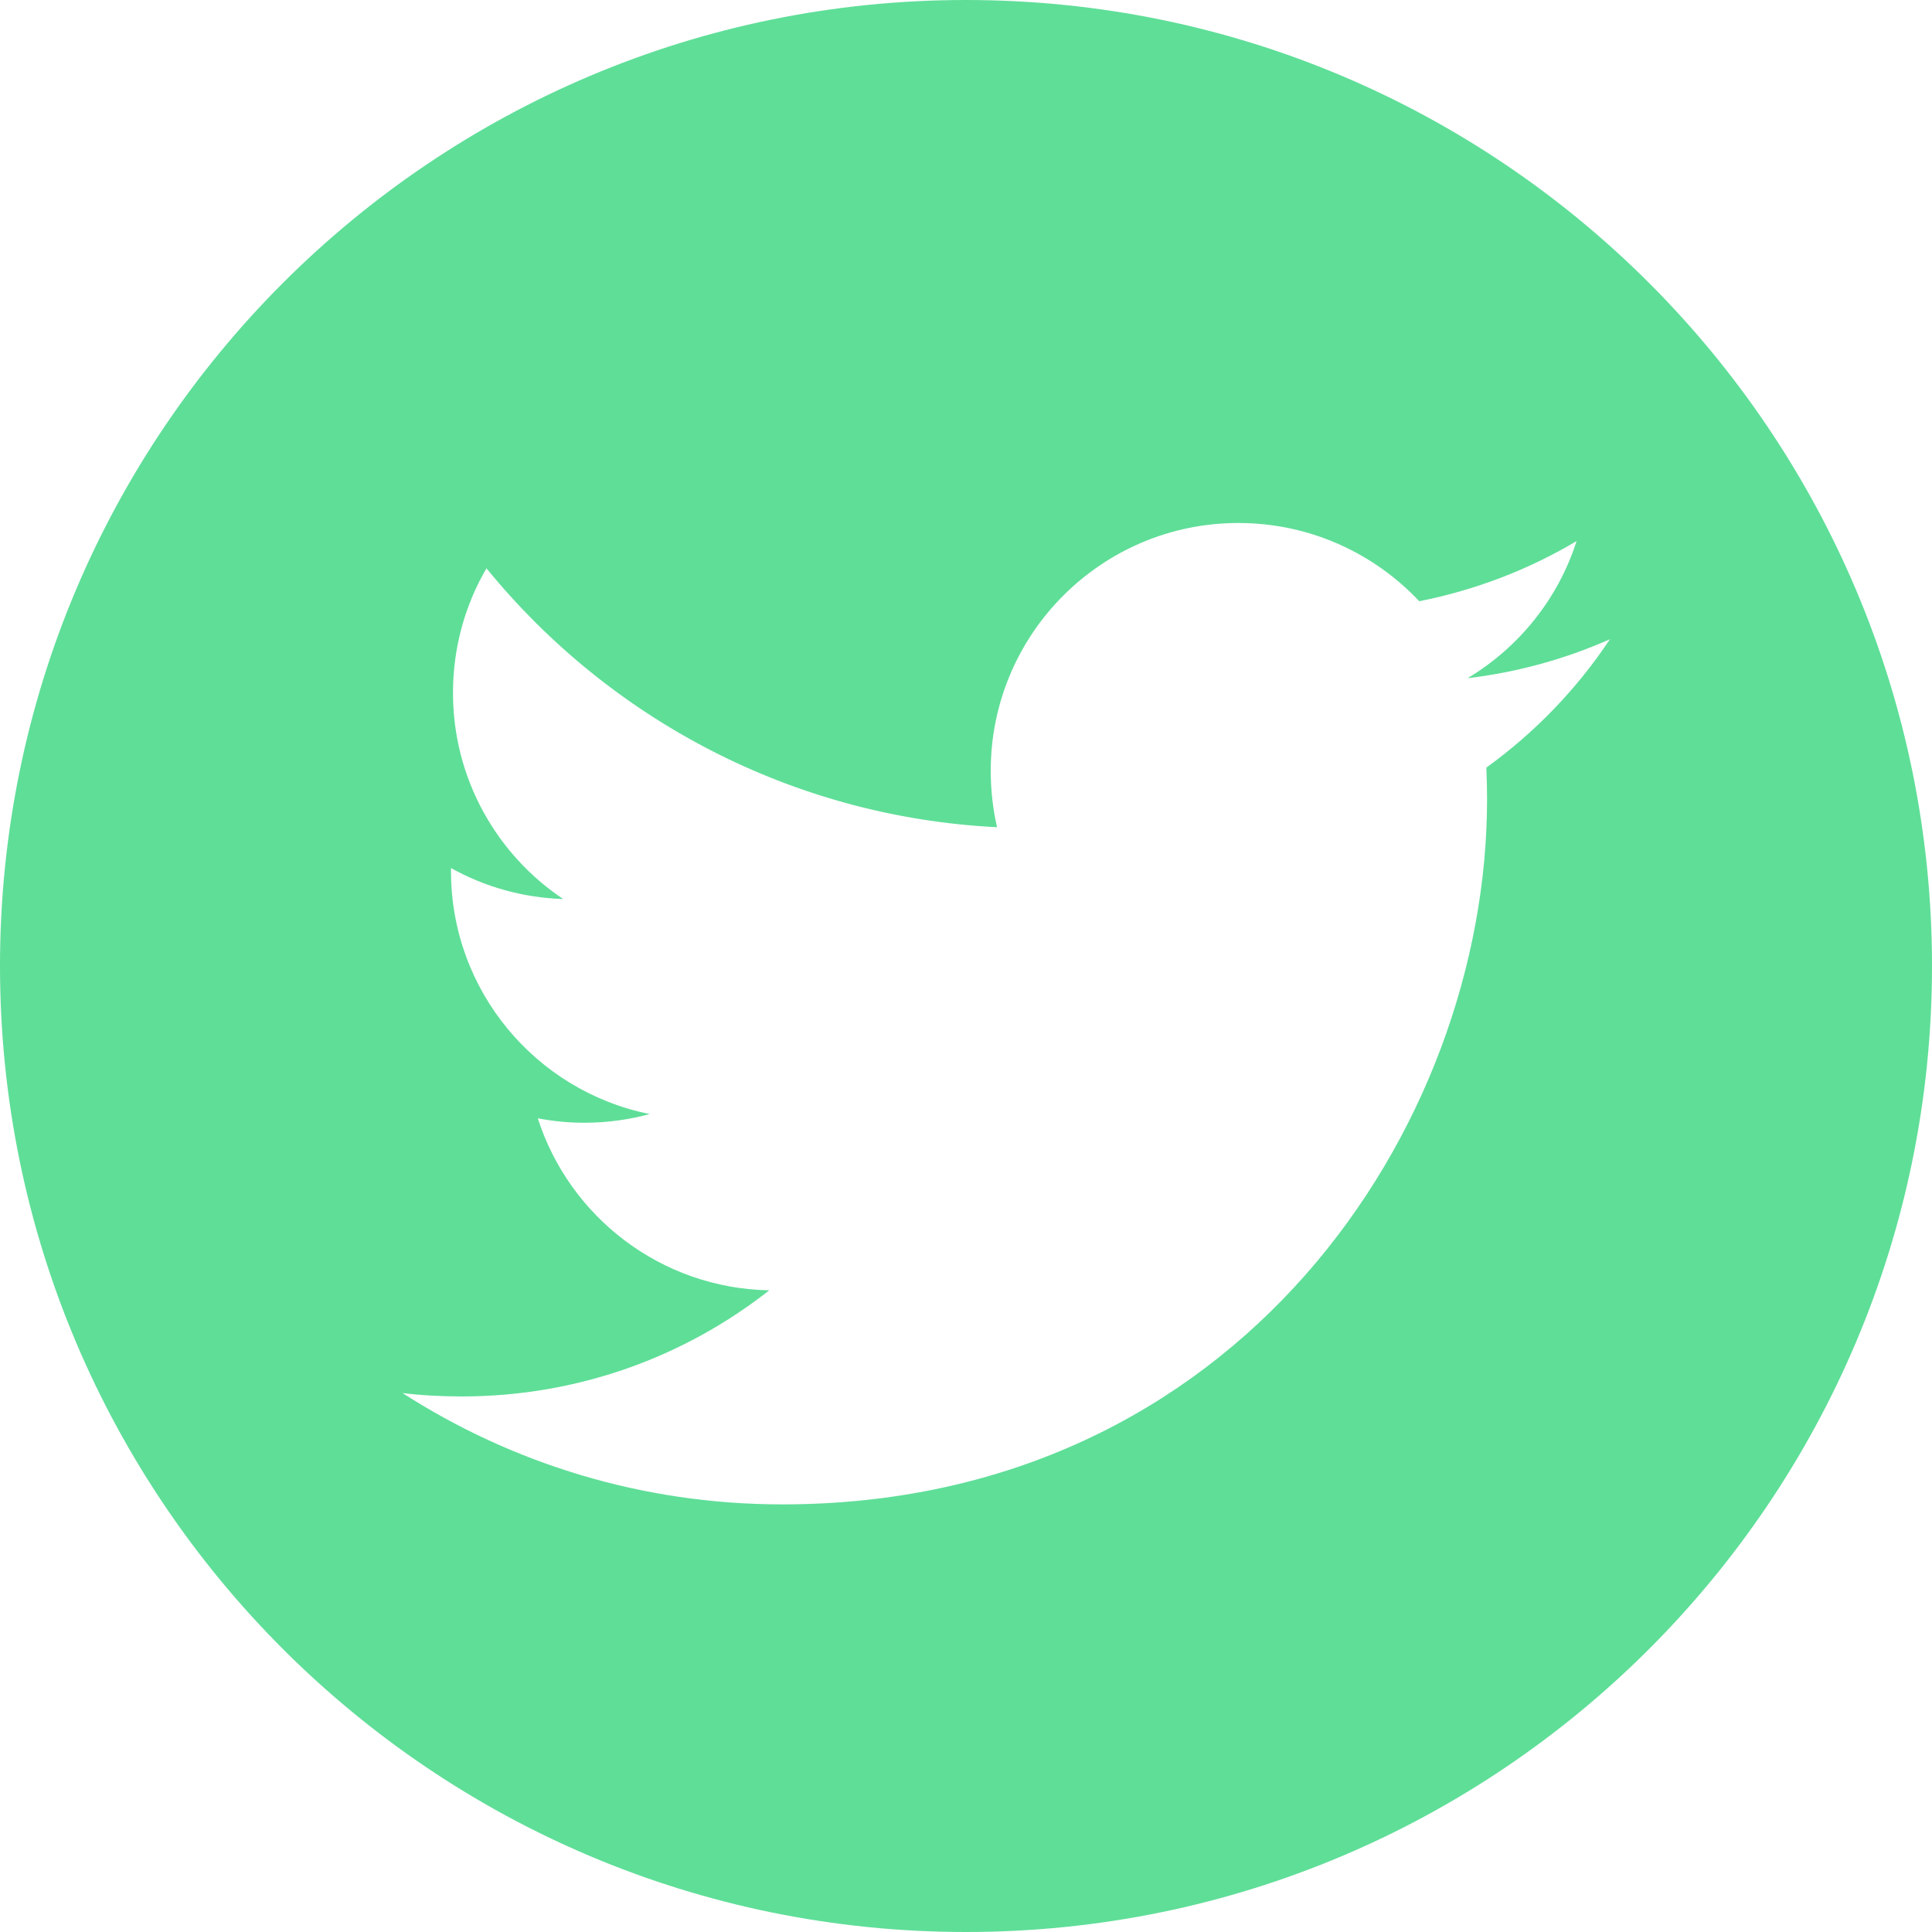
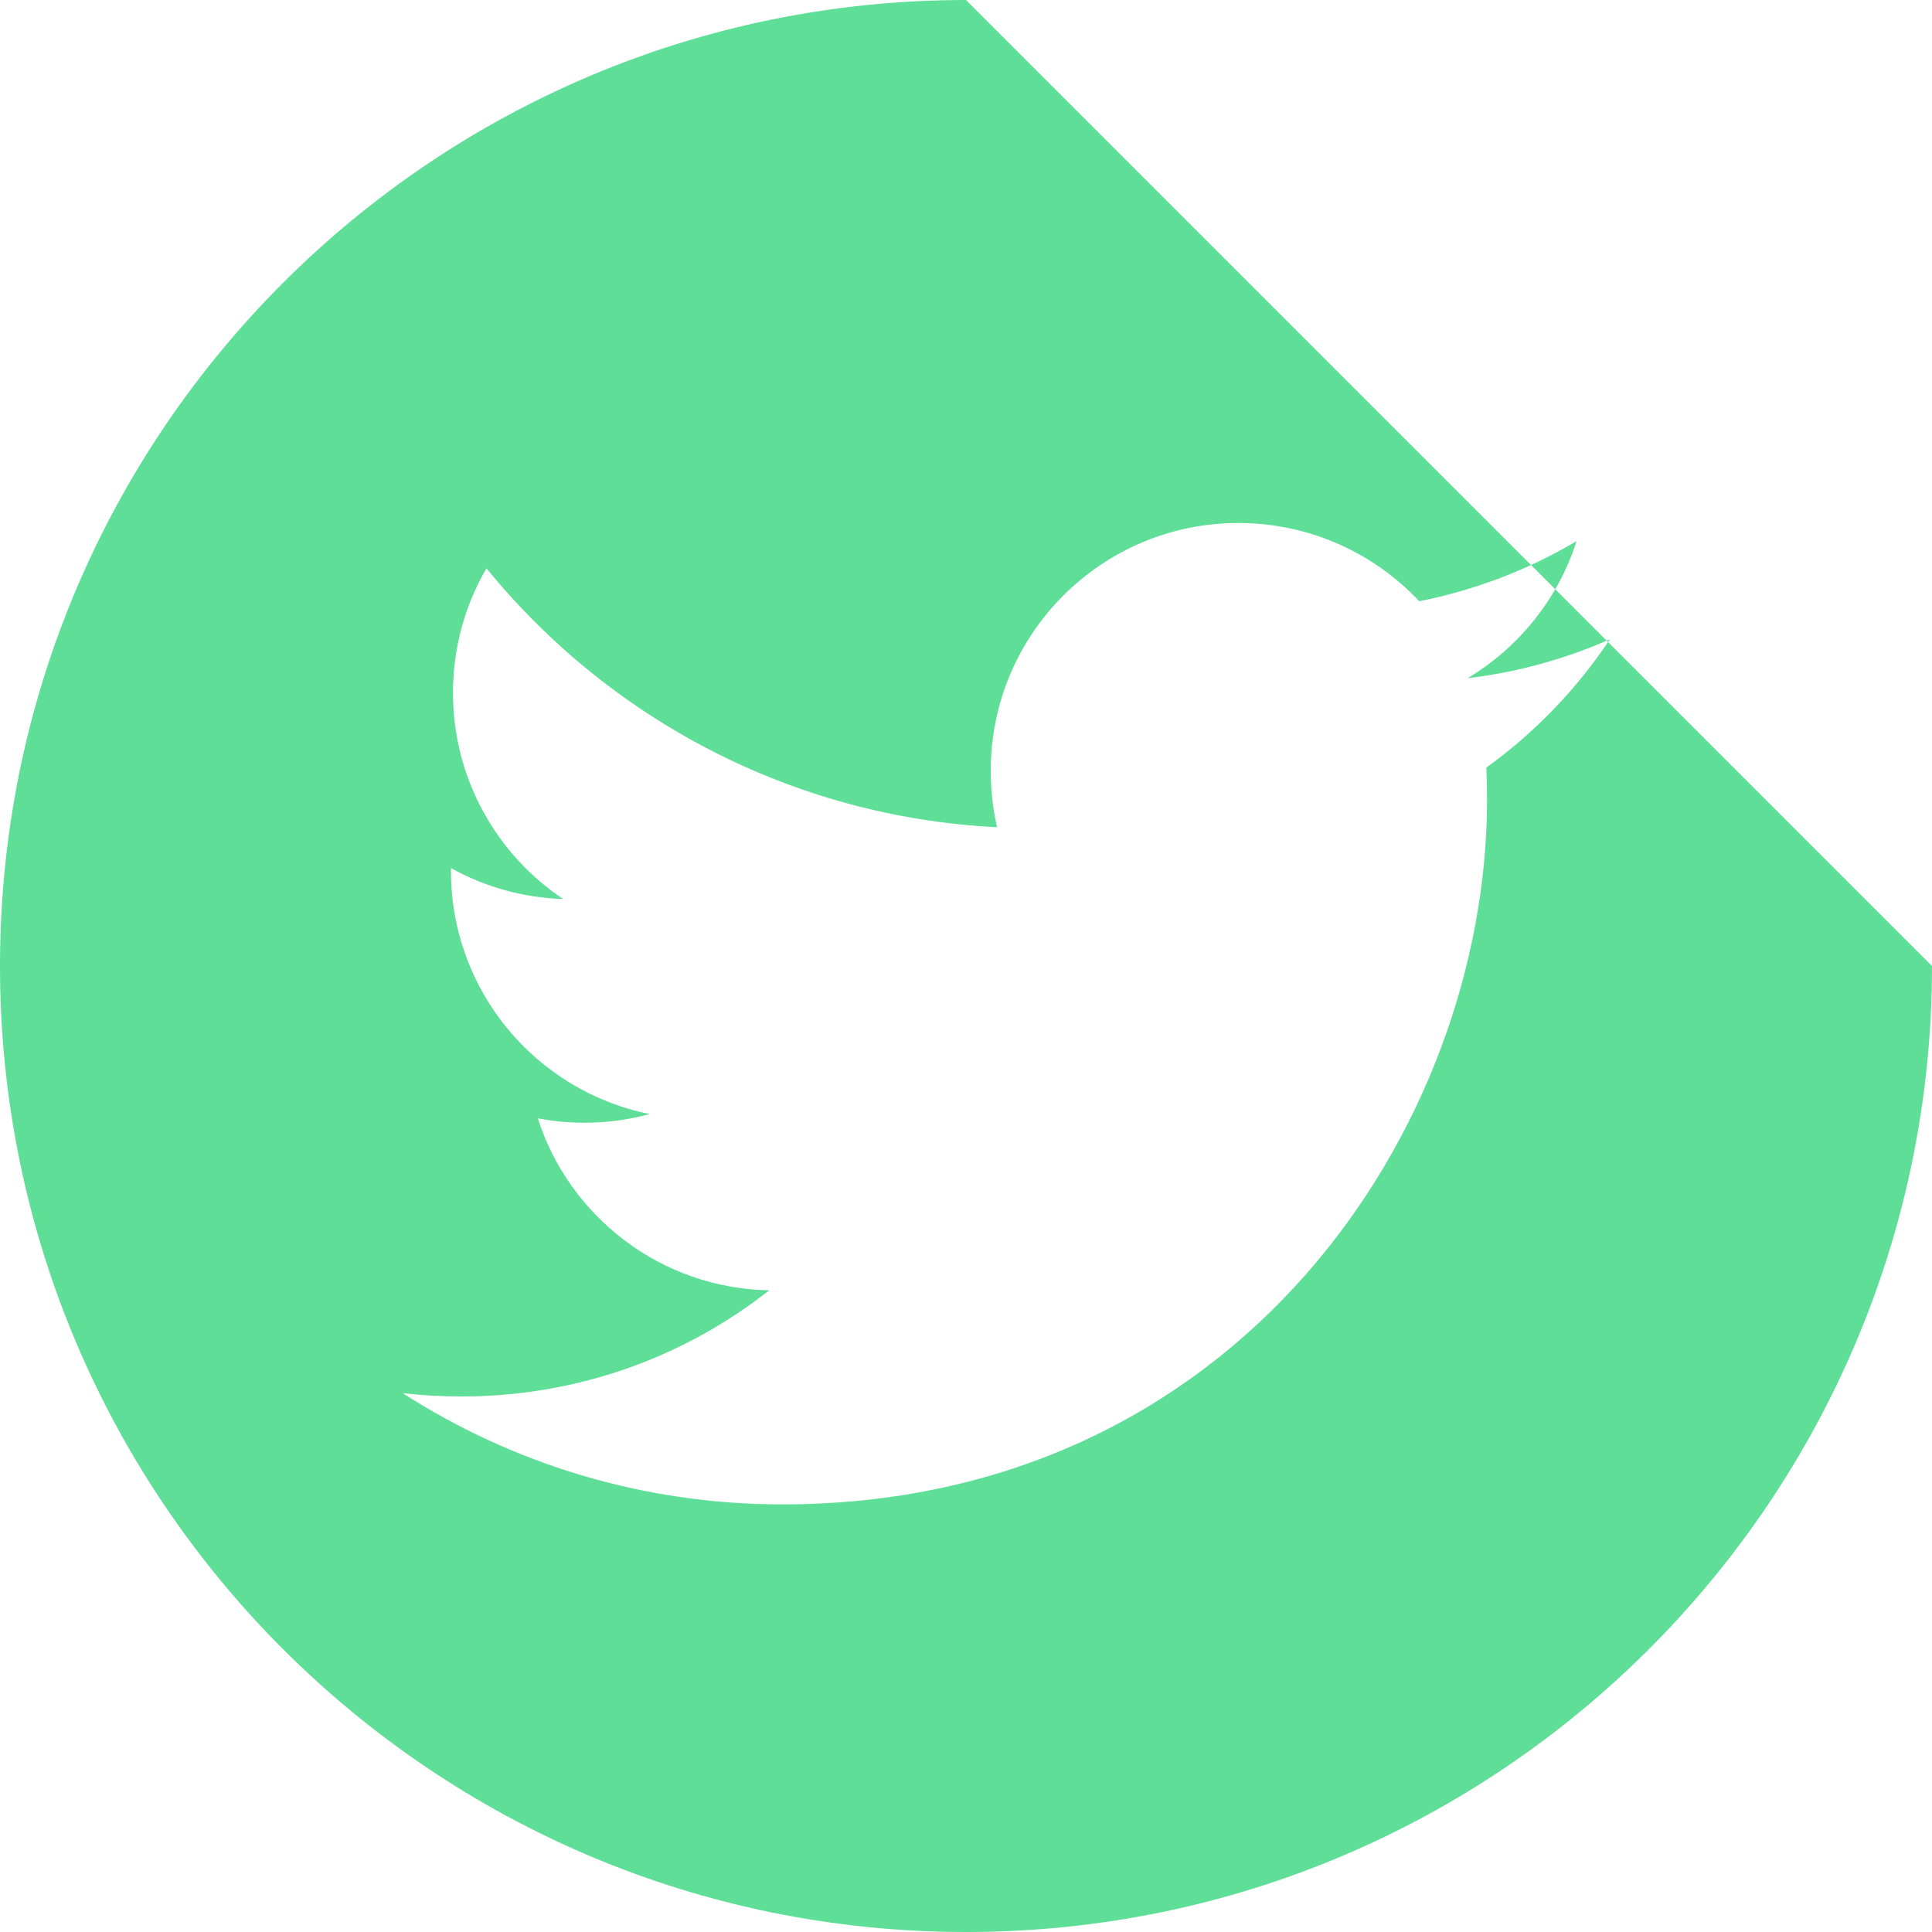
<svg xmlns="http://www.w3.org/2000/svg" width="30" height="30" viewBox="0 0 30 30" fill="none">
-   <path d="M15 0C6.716 0 0 6.716 0 15C0 23.284 6.716 30 15 30C23.284 30 30 23.284 30 15C30 6.716 23.284 0 15 0ZM23.08 11.919C23.087 12.085 23.091 12.25 23.091 12.415C23.091 17.5 19.223 23.36 12.146 23.36C9.973 23.36 7.951 22.724 6.25 21.631C6.551 21.668 6.857 21.684 7.169 21.684C8.973 21.684 10.63 21.07 11.945 20.036C10.261 20.005 8.84 18.892 8.351 17.365C8.586 17.41 8.828 17.434 9.075 17.434C9.426 17.434 9.768 17.386 10.089 17.299C8.329 16.946 7.003 15.391 7.003 13.527C7.003 13.511 7.003 13.495 7.003 13.479C7.521 13.768 8.114 13.94 8.745 13.96C7.714 13.271 7.034 12.092 7.034 10.759C7.034 10.053 7.223 9.391 7.554 8.825C9.451 11.152 12.286 12.685 15.482 12.845C15.418 12.564 15.384 12.27 15.384 11.969C15.384 9.845 17.106 8.121 19.23 8.121C20.336 8.121 21.336 8.589 22.038 9.336C22.914 9.162 23.738 8.844 24.481 8.402C24.194 9.301 23.584 10.054 22.789 10.531C23.566 10.439 24.308 10.232 24.999 9.926C24.485 10.699 23.834 11.375 23.08 11.919Z" fill="#5FDE98" />
+   <path d="M15 0C6.716 0 0 6.716 0 15C0 23.284 6.716 30 15 30C23.284 30 30 23.284 30 15ZM23.08 11.919C23.087 12.085 23.091 12.25 23.091 12.415C23.091 17.5 19.223 23.36 12.146 23.36C9.973 23.36 7.951 22.724 6.25 21.631C6.551 21.668 6.857 21.684 7.169 21.684C8.973 21.684 10.63 21.07 11.945 20.036C10.261 20.005 8.84 18.892 8.351 17.365C8.586 17.41 8.828 17.434 9.075 17.434C9.426 17.434 9.768 17.386 10.089 17.299C8.329 16.946 7.003 15.391 7.003 13.527C7.003 13.511 7.003 13.495 7.003 13.479C7.521 13.768 8.114 13.94 8.745 13.96C7.714 13.271 7.034 12.092 7.034 10.759C7.034 10.053 7.223 9.391 7.554 8.825C9.451 11.152 12.286 12.685 15.482 12.845C15.418 12.564 15.384 12.27 15.384 11.969C15.384 9.845 17.106 8.121 19.23 8.121C20.336 8.121 21.336 8.589 22.038 9.336C22.914 9.162 23.738 8.844 24.481 8.402C24.194 9.301 23.584 10.054 22.789 10.531C23.566 10.439 24.308 10.232 24.999 9.926C24.485 10.699 23.834 11.375 23.08 11.919Z" fill="#5FDE98" />
</svg>